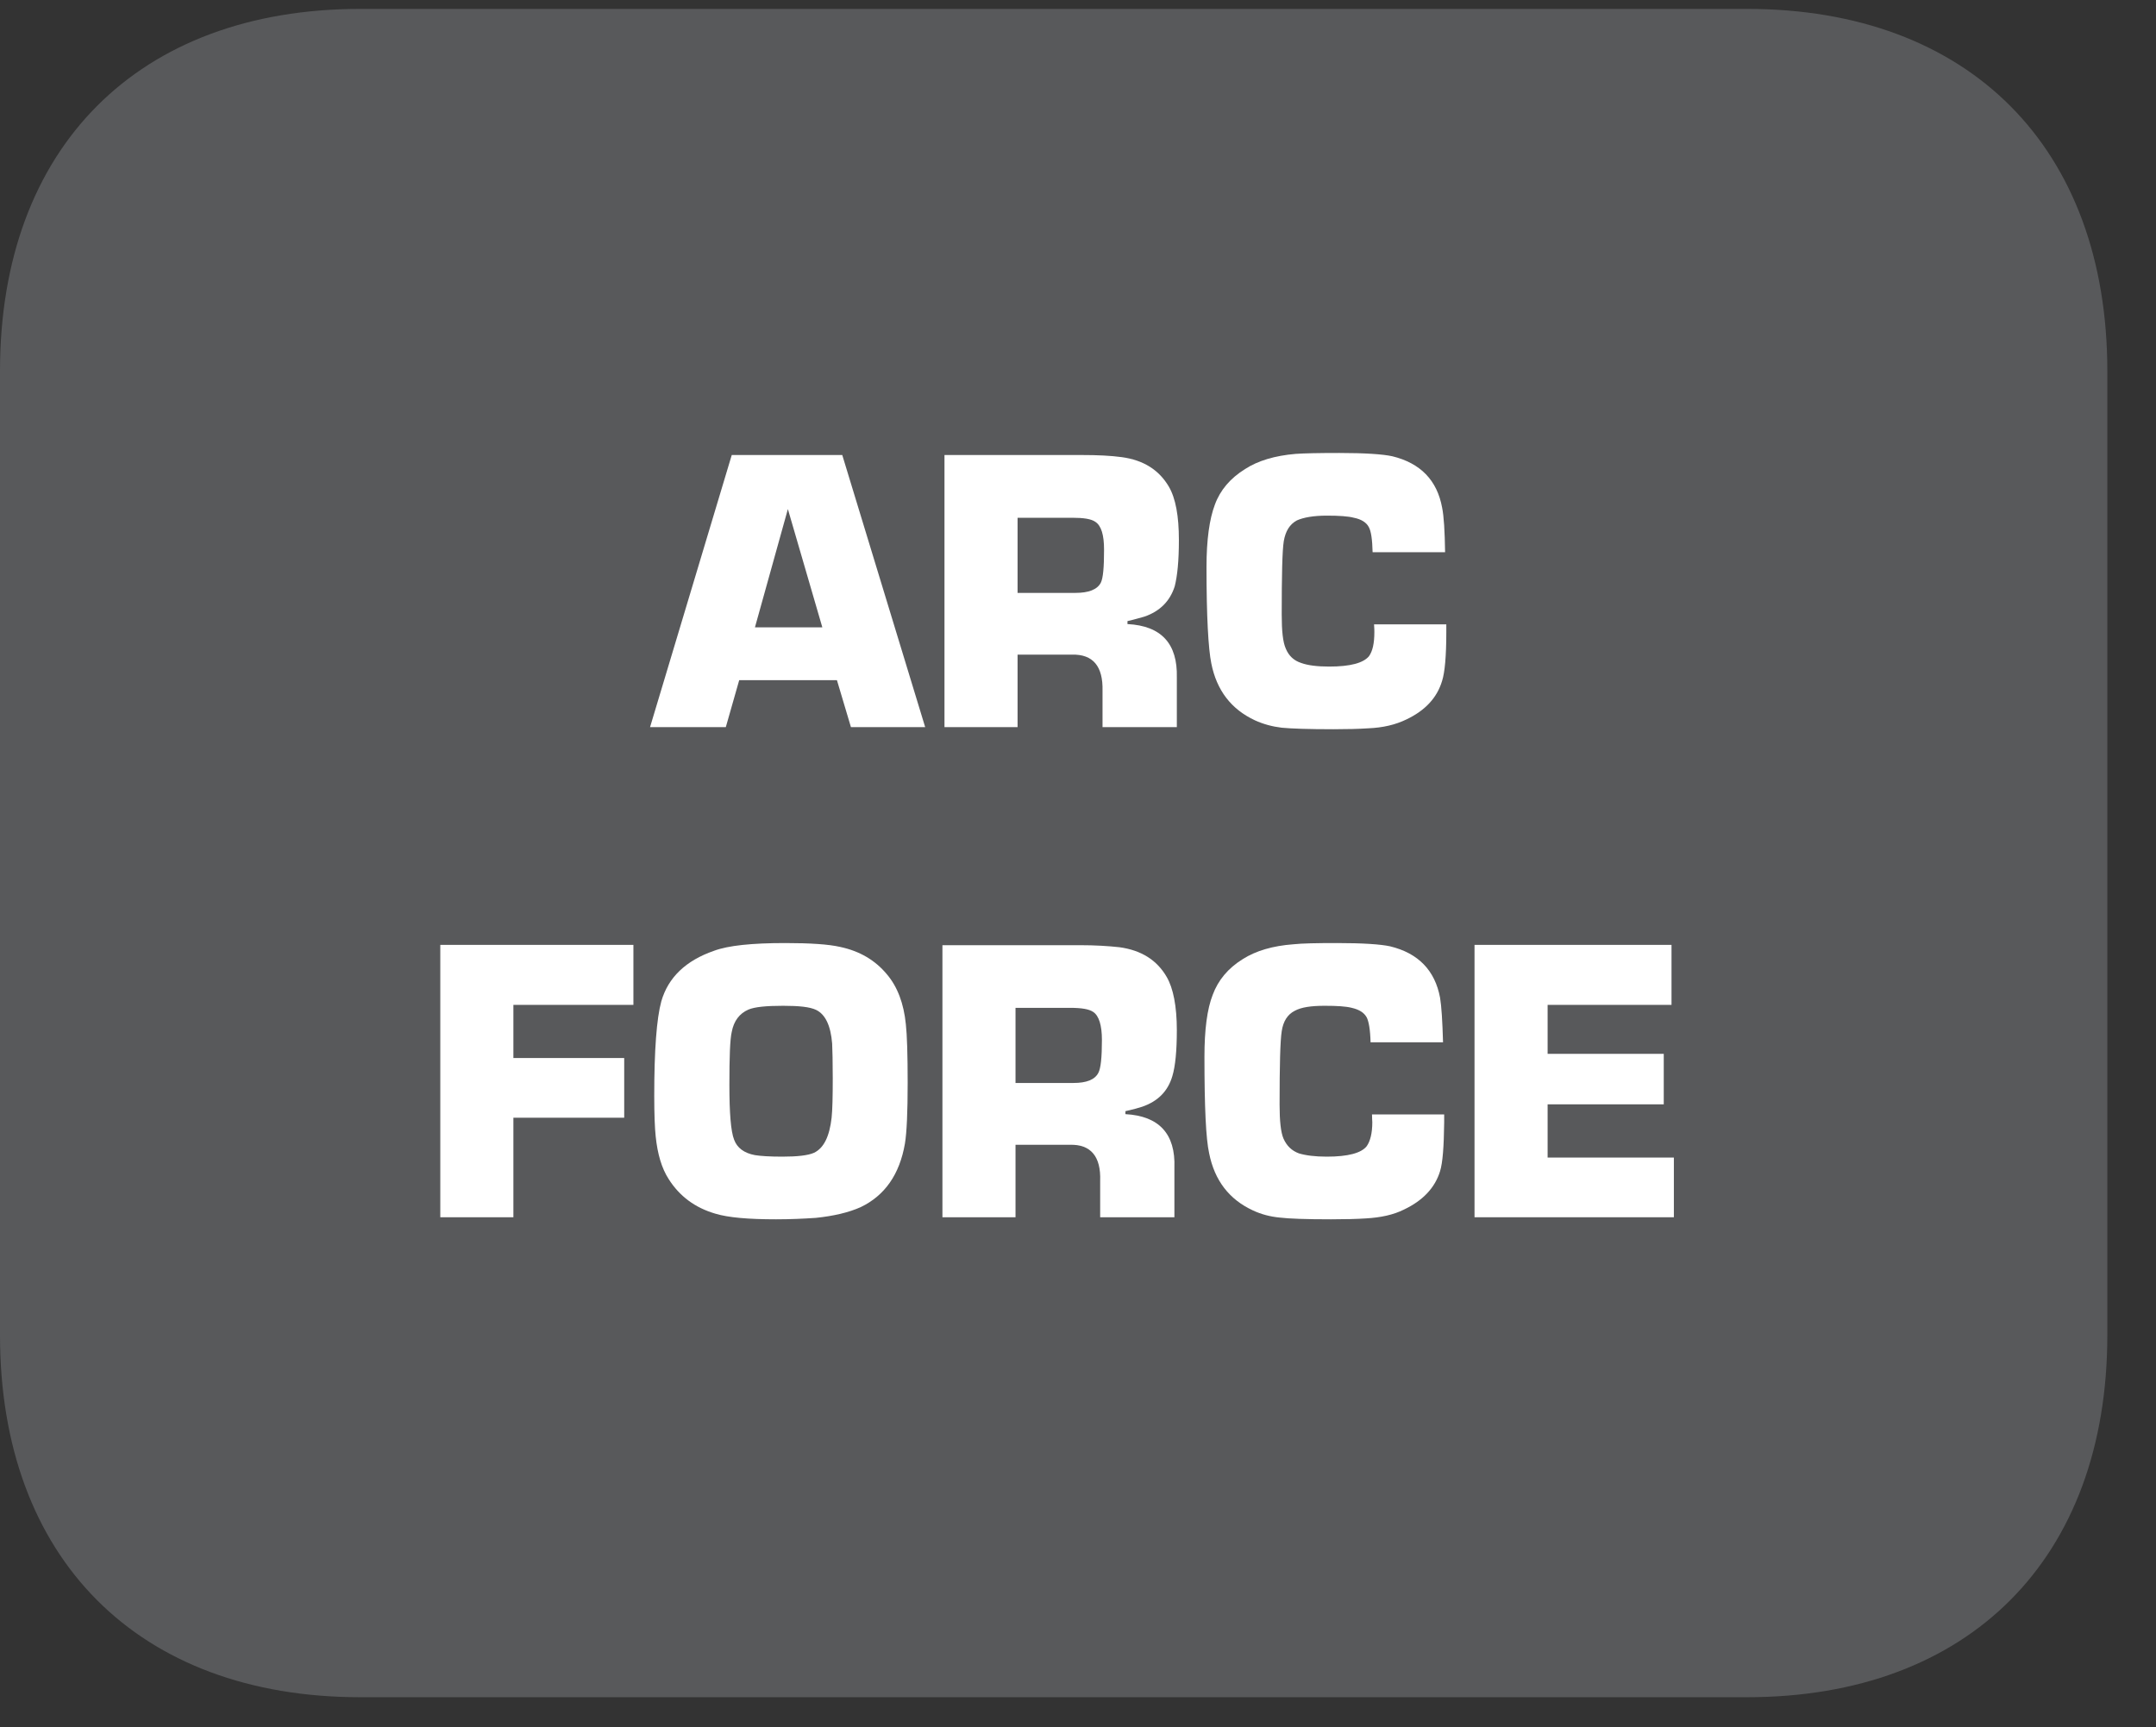
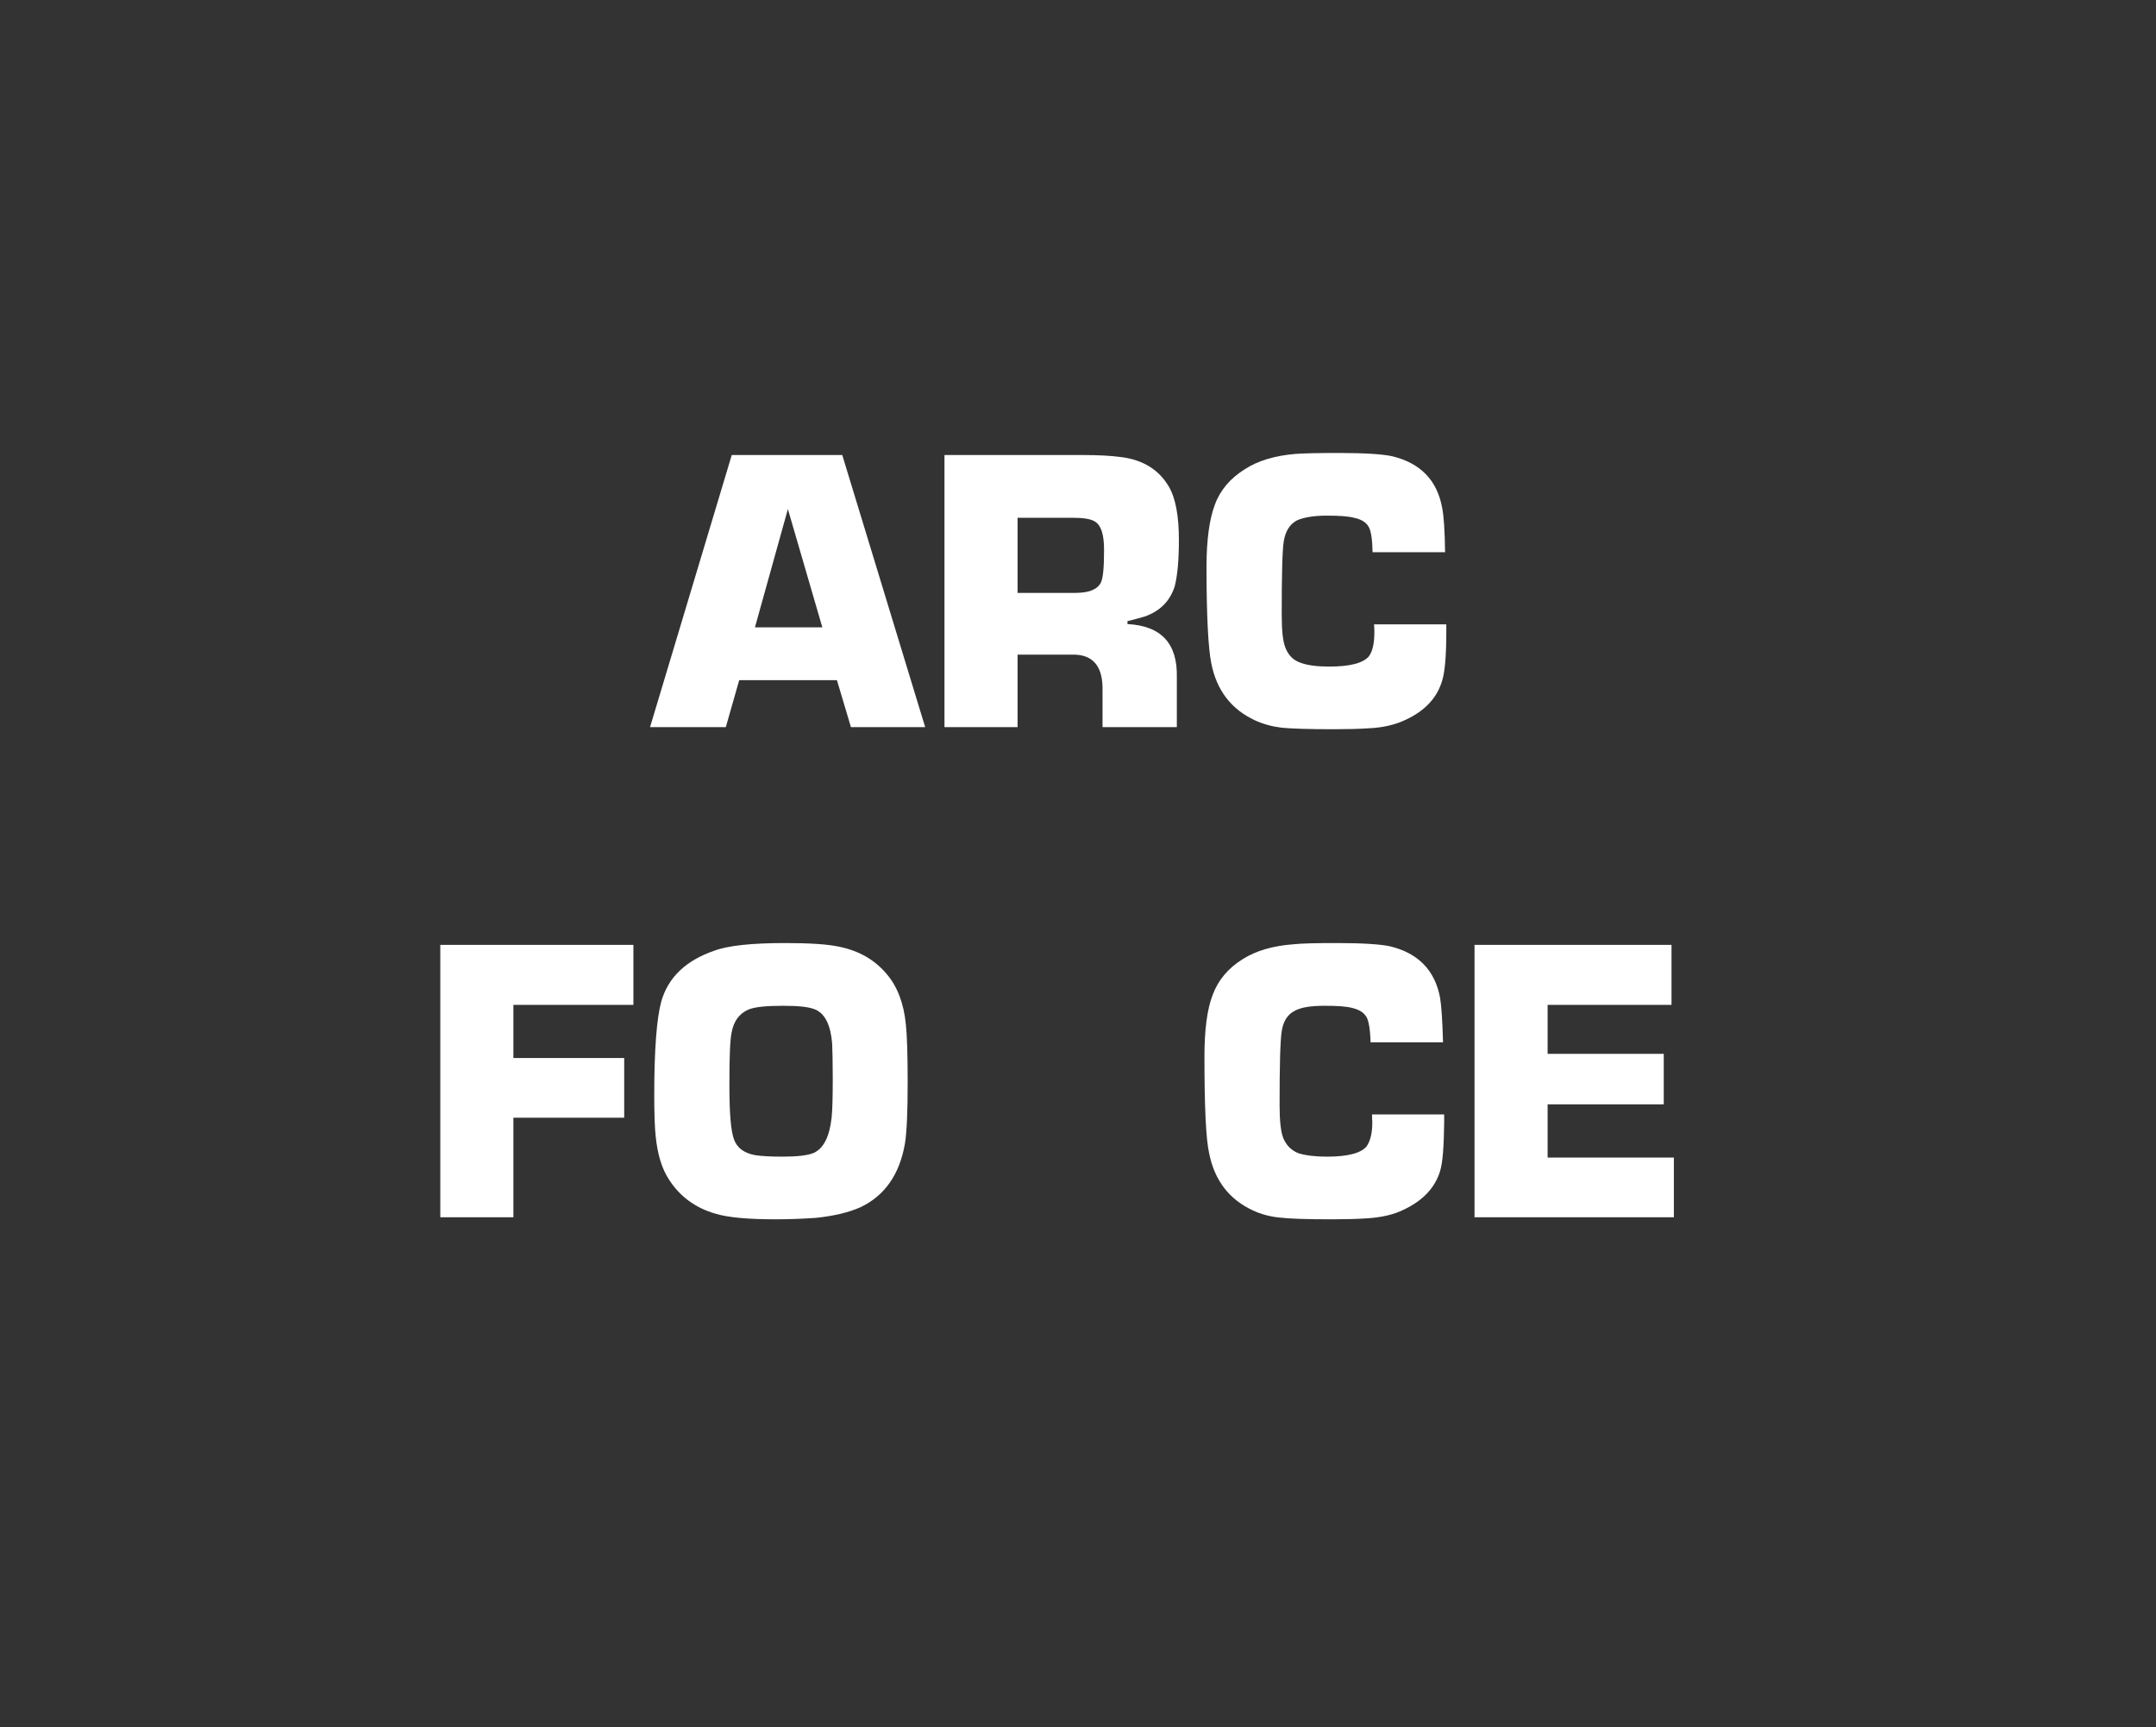
<svg xmlns="http://www.w3.org/2000/svg" width="28.347pt" height="22.716pt" viewBox="0 0 28.347 22.716" version="1.2">
  <rect x="0" y="0" width="28.347" height="22.716" fill="#333333" stroke="none" />
  <defs>
    <clipPath id="clip1">
-       <path d="M 0 0.117 L 27.707 0.117 L 27.707 22.32 L 0 22.32 Z M 0 0.117 " />
-     </clipPath>
+       </clipPath>
  </defs>
  <g id="surface1">
    <g clip-path="url(#clip1)" clip-rule="nonzero">
      <path style=" stroke:none;fill-rule:nonzero;fill:rgb(34.509%,34.901%,35.686%);fill-opacity:1;" d="M 27.707 17.559 L 27.707 4.879 C 27.707 1.941 25.891 0.117 22.969 0.117 L 4.738 0.117 C 1.816 0.117 0 1.941 0 4.879 L 0 17.559 C 0 20.496 1.816 22.32 4.738 22.32 L 22.969 22.32 C 25.891 22.32 27.707 20.496 27.707 17.559 " />
    </g>
    <path style=" stroke:none;fill-rule:nonzero;fill:rgb(100%,100%,100%);fill-opacity:1;" d="M 11.004 8.945 L 9.719 8.945 L 9.543 9.562 L 8.547 9.562 L 9.621 5.984 L 11.074 5.984 L 12.164 9.562 L 11.188 9.562 Z M 10.812 8.25 L 10.359 6.695 L 9.926 8.25 Z M 10.812 8.25 " />
    <path style=" stroke:none;fill-rule:nonzero;fill:rgb(100%,100%,100%);fill-opacity:1;" d="M 12.418 9.562 L 12.418 5.984 L 14.227 5.984 C 14.43 5.984 14.605 5.992 14.75 6.012 C 15.035 6.051 15.238 6.18 15.367 6.398 C 15.457 6.551 15.5 6.785 15.5 7.102 C 15.5 7.375 15.48 7.574 15.445 7.711 C 15.383 7.906 15.25 8.039 15.047 8.109 C 15 8.121 14.926 8.145 14.824 8.168 L 14.824 8.207 C 15.27 8.23 15.484 8.465 15.473 8.91 L 15.473 9.562 L 14.496 9.562 L 14.496 9.086 C 14.504 8.762 14.371 8.602 14.094 8.609 L 13.379 8.609 L 13.379 9.562 Z M 13.379 7.797 L 14.141 7.797 C 14.312 7.797 14.426 7.754 14.473 7.664 C 14.504 7.602 14.516 7.461 14.516 7.23 C 14.516 7.035 14.48 6.914 14.402 6.863 C 14.348 6.824 14.246 6.809 14.098 6.809 L 13.379 6.809 Z M 13.379 7.797 " />
    <path style=" stroke:none;fill-rule:nonzero;fill:rgb(100%,100%,100%);fill-opacity:1;" d="M 18.066 8.211 L 19.016 8.211 L 19.016 8.316 C 19.016 8.629 18.996 8.844 18.961 8.953 C 18.895 9.176 18.738 9.344 18.492 9.461 C 18.348 9.531 18.184 9.57 17.988 9.578 C 17.867 9.586 17.715 9.59 17.531 9.59 C 17.199 9.59 16.977 9.582 16.852 9.57 C 16.727 9.555 16.609 9.523 16.5 9.473 C 16.188 9.328 15.996 9.078 15.926 8.723 C 15.887 8.531 15.863 8.109 15.863 7.457 C 15.863 7.098 15.902 6.824 15.973 6.637 C 16.043 6.445 16.176 6.289 16.371 6.168 C 16.539 6.059 16.762 5.992 17.035 5.969 C 17.148 5.961 17.336 5.957 17.609 5.957 C 17.949 5.957 18.18 5.973 18.305 6 C 18.676 6.09 18.895 6.316 18.961 6.676 C 18.984 6.789 18.996 6.984 19 7.262 L 18.047 7.262 C 18.043 7.094 18.027 6.984 17.996 6.93 C 17.965 6.871 17.898 6.828 17.801 6.809 C 17.727 6.789 17.605 6.781 17.445 6.781 C 17.27 6.781 17.137 6.805 17.051 6.844 C 16.957 6.895 16.902 6.984 16.879 7.117 C 16.859 7.242 16.852 7.566 16.852 8.082 C 16.852 8.297 16.867 8.445 16.906 8.531 C 16.945 8.625 17.012 8.688 17.109 8.719 C 17.195 8.75 17.316 8.766 17.477 8.766 C 17.754 8.766 17.926 8.719 18 8.629 C 18.047 8.562 18.07 8.461 18.07 8.312 C 18.07 8.297 18.07 8.262 18.066 8.211 " />
    <path style=" stroke:none;fill-rule:nonzero;fill:rgb(100%,100%,100%);fill-opacity:1;" d="M 6.75 13.215 L 6.75 13.914 L 8.207 13.914 L 8.207 14.699 L 6.75 14.699 L 6.75 16.008 L 5.789 16.008 L 5.789 12.426 L 8.328 12.426 L 8.328 13.215 Z M 6.75 13.215 " />
    <path style=" stroke:none;fill-rule:nonzero;fill:rgb(100%,100%,100%);fill-opacity:1;" d="M 10.324 12.402 C 10.652 12.402 10.895 12.418 11.047 12.453 C 11.305 12.508 11.508 12.629 11.66 12.812 C 11.801 12.977 11.883 13.199 11.91 13.469 C 11.926 13.613 11.934 13.871 11.934 14.238 C 11.934 14.625 11.922 14.895 11.898 15.039 C 11.828 15.445 11.633 15.723 11.316 15.875 C 11.16 15.945 10.961 15.992 10.727 16.016 C 10.566 16.027 10.391 16.035 10.203 16.035 C 9.84 16.035 9.574 16.012 9.406 15.961 C 9.137 15.883 8.934 15.73 8.793 15.508 C 8.699 15.363 8.645 15.176 8.621 14.945 C 8.609 14.832 8.602 14.652 8.602 14.41 C 8.602 13.809 8.633 13.395 8.695 13.168 C 8.785 12.855 9.016 12.633 9.387 12.504 C 9.574 12.434 9.887 12.402 10.324 12.402 M 10.297 13.227 C 10.074 13.227 9.922 13.242 9.84 13.277 C 9.723 13.328 9.648 13.426 9.621 13.57 C 9.598 13.668 9.59 13.898 9.59 14.266 C 9.59 14.637 9.609 14.879 9.652 14.988 C 9.691 15.094 9.781 15.164 9.926 15.191 C 10 15.203 10.121 15.211 10.285 15.211 C 10.484 15.211 10.625 15.195 10.703 15.16 C 10.832 15.098 10.906 14.945 10.934 14.699 C 10.945 14.594 10.949 14.422 10.949 14.18 C 10.949 13.965 10.945 13.809 10.941 13.723 C 10.922 13.488 10.852 13.34 10.73 13.281 C 10.648 13.242 10.508 13.227 10.297 13.227 " />
-     <path style=" stroke:none;fill-rule:nonzero;fill:rgb(100%,100%,100%);fill-opacity:1;" d="M 12.391 16.008 L 12.391 12.43 L 14.195 12.43 C 14.402 12.43 14.574 12.441 14.719 12.457 C 15.004 12.496 15.211 12.625 15.34 12.848 C 15.426 12.996 15.473 13.234 15.473 13.547 C 15.473 13.82 15.453 14.023 15.414 14.152 C 15.355 14.352 15.223 14.484 15.016 14.555 C 14.973 14.57 14.898 14.59 14.797 14.613 L 14.797 14.652 C 15.238 14.676 15.457 14.91 15.441 15.355 L 15.441 16.008 L 14.465 16.008 L 14.465 15.531 C 14.477 15.207 14.34 15.047 14.066 15.055 L 13.352 15.055 L 13.352 16.008 Z M 13.352 14.242 L 14.113 14.242 C 14.285 14.242 14.395 14.199 14.441 14.109 C 14.473 14.051 14.488 13.906 14.488 13.676 C 14.488 13.484 14.449 13.359 14.375 13.309 C 14.32 13.27 14.219 13.254 14.066 13.254 L 13.352 13.254 Z M 13.352 14.242 " />
    <path style=" stroke:none;fill-rule:nonzero;fill:rgb(100%,100%,100%);fill-opacity:1;" d="M 18.039 14.656 L 18.988 14.656 L 18.988 14.762 C 18.984 15.078 18.969 15.289 18.934 15.402 C 18.867 15.621 18.707 15.789 18.461 15.906 C 18.32 15.977 18.152 16.012 17.961 16.023 C 17.84 16.031 17.688 16.035 17.5 16.035 C 17.172 16.035 16.945 16.027 16.824 16.012 C 16.699 16 16.582 15.969 16.473 15.918 C 16.16 15.773 15.969 15.523 15.898 15.168 C 15.855 14.977 15.836 14.555 15.836 13.898 C 15.836 13.543 15.871 13.27 15.945 13.082 C 16.016 12.891 16.145 12.734 16.34 12.613 C 16.512 12.504 16.734 12.438 17.008 12.418 C 17.117 12.406 17.309 12.402 17.578 12.402 C 17.918 12.402 18.152 12.418 18.277 12.445 C 18.648 12.535 18.867 12.762 18.934 13.121 C 18.953 13.234 18.965 13.43 18.973 13.707 L 18.02 13.707 C 18.016 13.539 17.996 13.43 17.969 13.379 C 17.934 13.316 17.871 13.277 17.773 13.254 C 17.695 13.234 17.578 13.227 17.418 13.227 C 17.238 13.227 17.109 13.246 17.023 13.293 C 16.93 13.34 16.871 13.43 16.852 13.562 C 16.832 13.688 16.824 14.012 16.824 14.527 C 16.824 14.742 16.84 14.891 16.875 14.973 C 16.918 15.07 16.984 15.133 17.078 15.168 C 17.168 15.195 17.289 15.211 17.445 15.211 C 17.723 15.211 17.898 15.164 17.969 15.074 C 18.016 15.008 18.043 14.902 18.043 14.758 C 18.043 14.742 18.039 14.711 18.039 14.656 " />
    <path style=" stroke:none;fill-rule:nonzero;fill:rgb(100%,100%,100%);fill-opacity:1;" d="M 20.348 13.215 L 20.348 13.859 L 21.875 13.859 L 21.875 14.523 L 20.348 14.523 L 20.348 15.223 L 22.008 15.223 L 22.008 16.008 L 19.387 16.008 L 19.387 12.426 L 21.977 12.426 L 21.977 13.215 Z M 20.348 13.215 " />
  </g>
</svg>